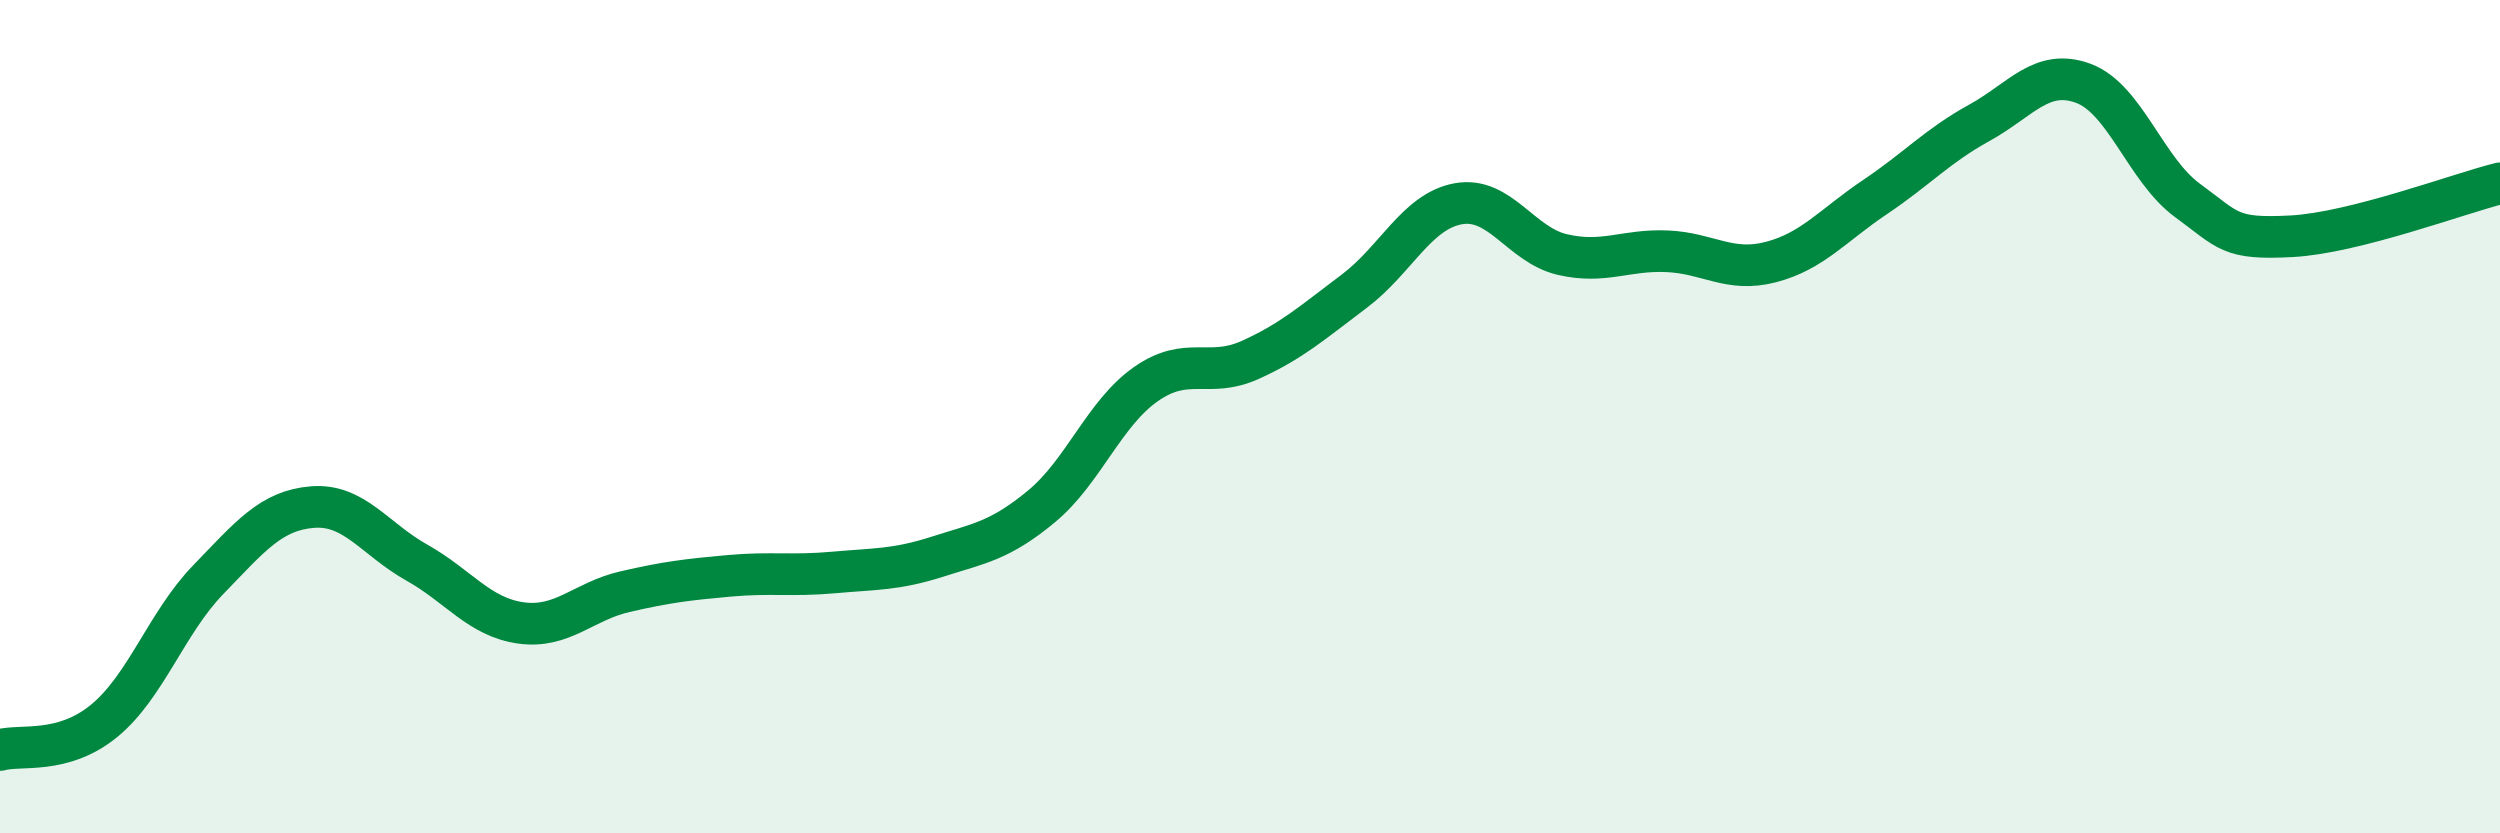
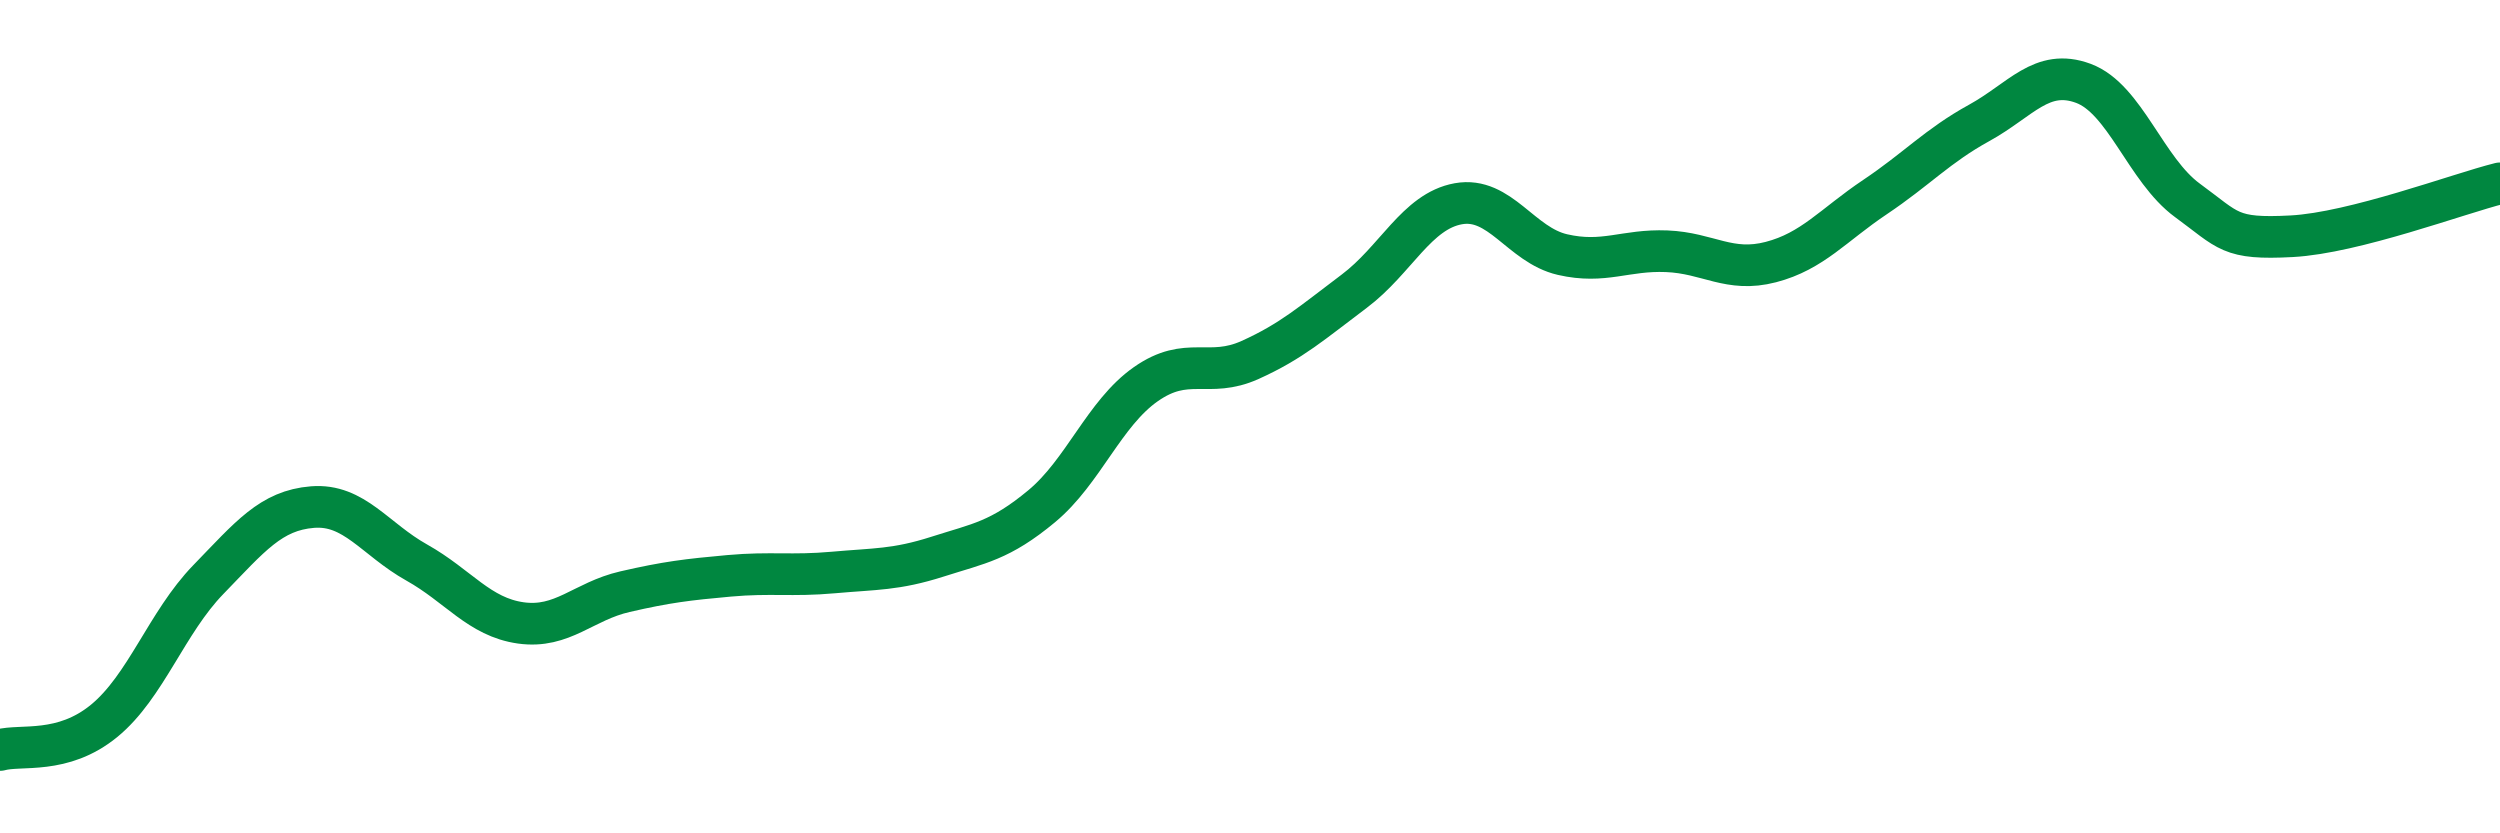
<svg xmlns="http://www.w3.org/2000/svg" width="60" height="20" viewBox="0 0 60 20">
-   <path d="M 0,18 C 0.5,17.86 1.5,18.12 2.5,17.3 C 3.5,16.48 4,14.94 5,13.91 C 6,12.88 6.5,12.25 7.5,12.17 C 8.5,12.09 9,12.94 10,13.5 C 11,14.06 11.5,14.81 12.5,14.95 C 13.5,15.09 14,14.43 15,14.2 C 16,13.97 16.5,13.91 17.5,13.82 C 18.5,13.73 19,13.83 20,13.74 C 21,13.65 21.5,13.68 22.5,13.36 C 23.5,13.04 24,12.98 25,12.15 C 26,11.32 26.5,9.92 27.5,9.22 C 28.5,8.52 29,9.09 30,8.64 C 31,8.19 31.5,7.74 32.5,6.99 C 33.5,6.24 34,5.07 35,4.89 C 36,4.71 36.5,5.88 37.5,6.11 C 38.5,6.34 39,5.99 40,6.03 C 41,6.07 41.5,6.55 42.5,6.29 C 43.5,6.03 44,5.4 45,4.73 C 46,4.06 46.5,3.5 47.5,2.95 C 48.5,2.4 49,1.63 50,2 C 51,2.37 51.5,4.08 52.5,4.81 C 53.5,5.54 53.5,5.75 55,5.67 C 56.5,5.59 59,4.65 60,4.4L60 20L0 20Z" fill="#008740" opacity="0.1" stroke-linecap="round" stroke-linejoin="round" />
  <path d="M 0,18 C 0.5,17.86 1.5,18.12 2.5,17.3 C 3.5,16.48 4,14.94 5,13.91 C 6,12.88 6.5,12.25 7.5,12.17 C 8.5,12.09 9,12.94 10,13.5 C 11,14.06 11.5,14.81 12.5,14.95 C 13.5,15.09 14,14.43 15,14.2 C 16,13.97 16.5,13.91 17.5,13.82 C 18.5,13.73 19,13.83 20,13.74 C 21,13.65 21.5,13.68 22.5,13.36 C 23.5,13.04 24,12.98 25,12.15 C 26,11.32 26.5,9.92 27.5,9.22 C 28.5,8.52 29,9.09 30,8.64 C 31,8.19 31.5,7.74 32.5,6.99 C 33.5,6.24 34,5.07 35,4.89 C 36,4.71 36.5,5.88 37.5,6.11 C 38.5,6.34 39,5.99 40,6.03 C 41,6.07 41.5,6.55 42.5,6.29 C 43.5,6.03 44,5.4 45,4.73 C 46,4.06 46.5,3.5 47.5,2.95 C 48.5,2.4 49,1.63 50,2 C 51,2.37 51.5,4.08 52.5,4.81 C 53.5,5.54 53.5,5.75 55,5.67 C 56.5,5.59 59,4.65 60,4.4" stroke="#008740" stroke-width="1" fill="none" stroke-linecap="round" stroke-linejoin="round" />
</svg>